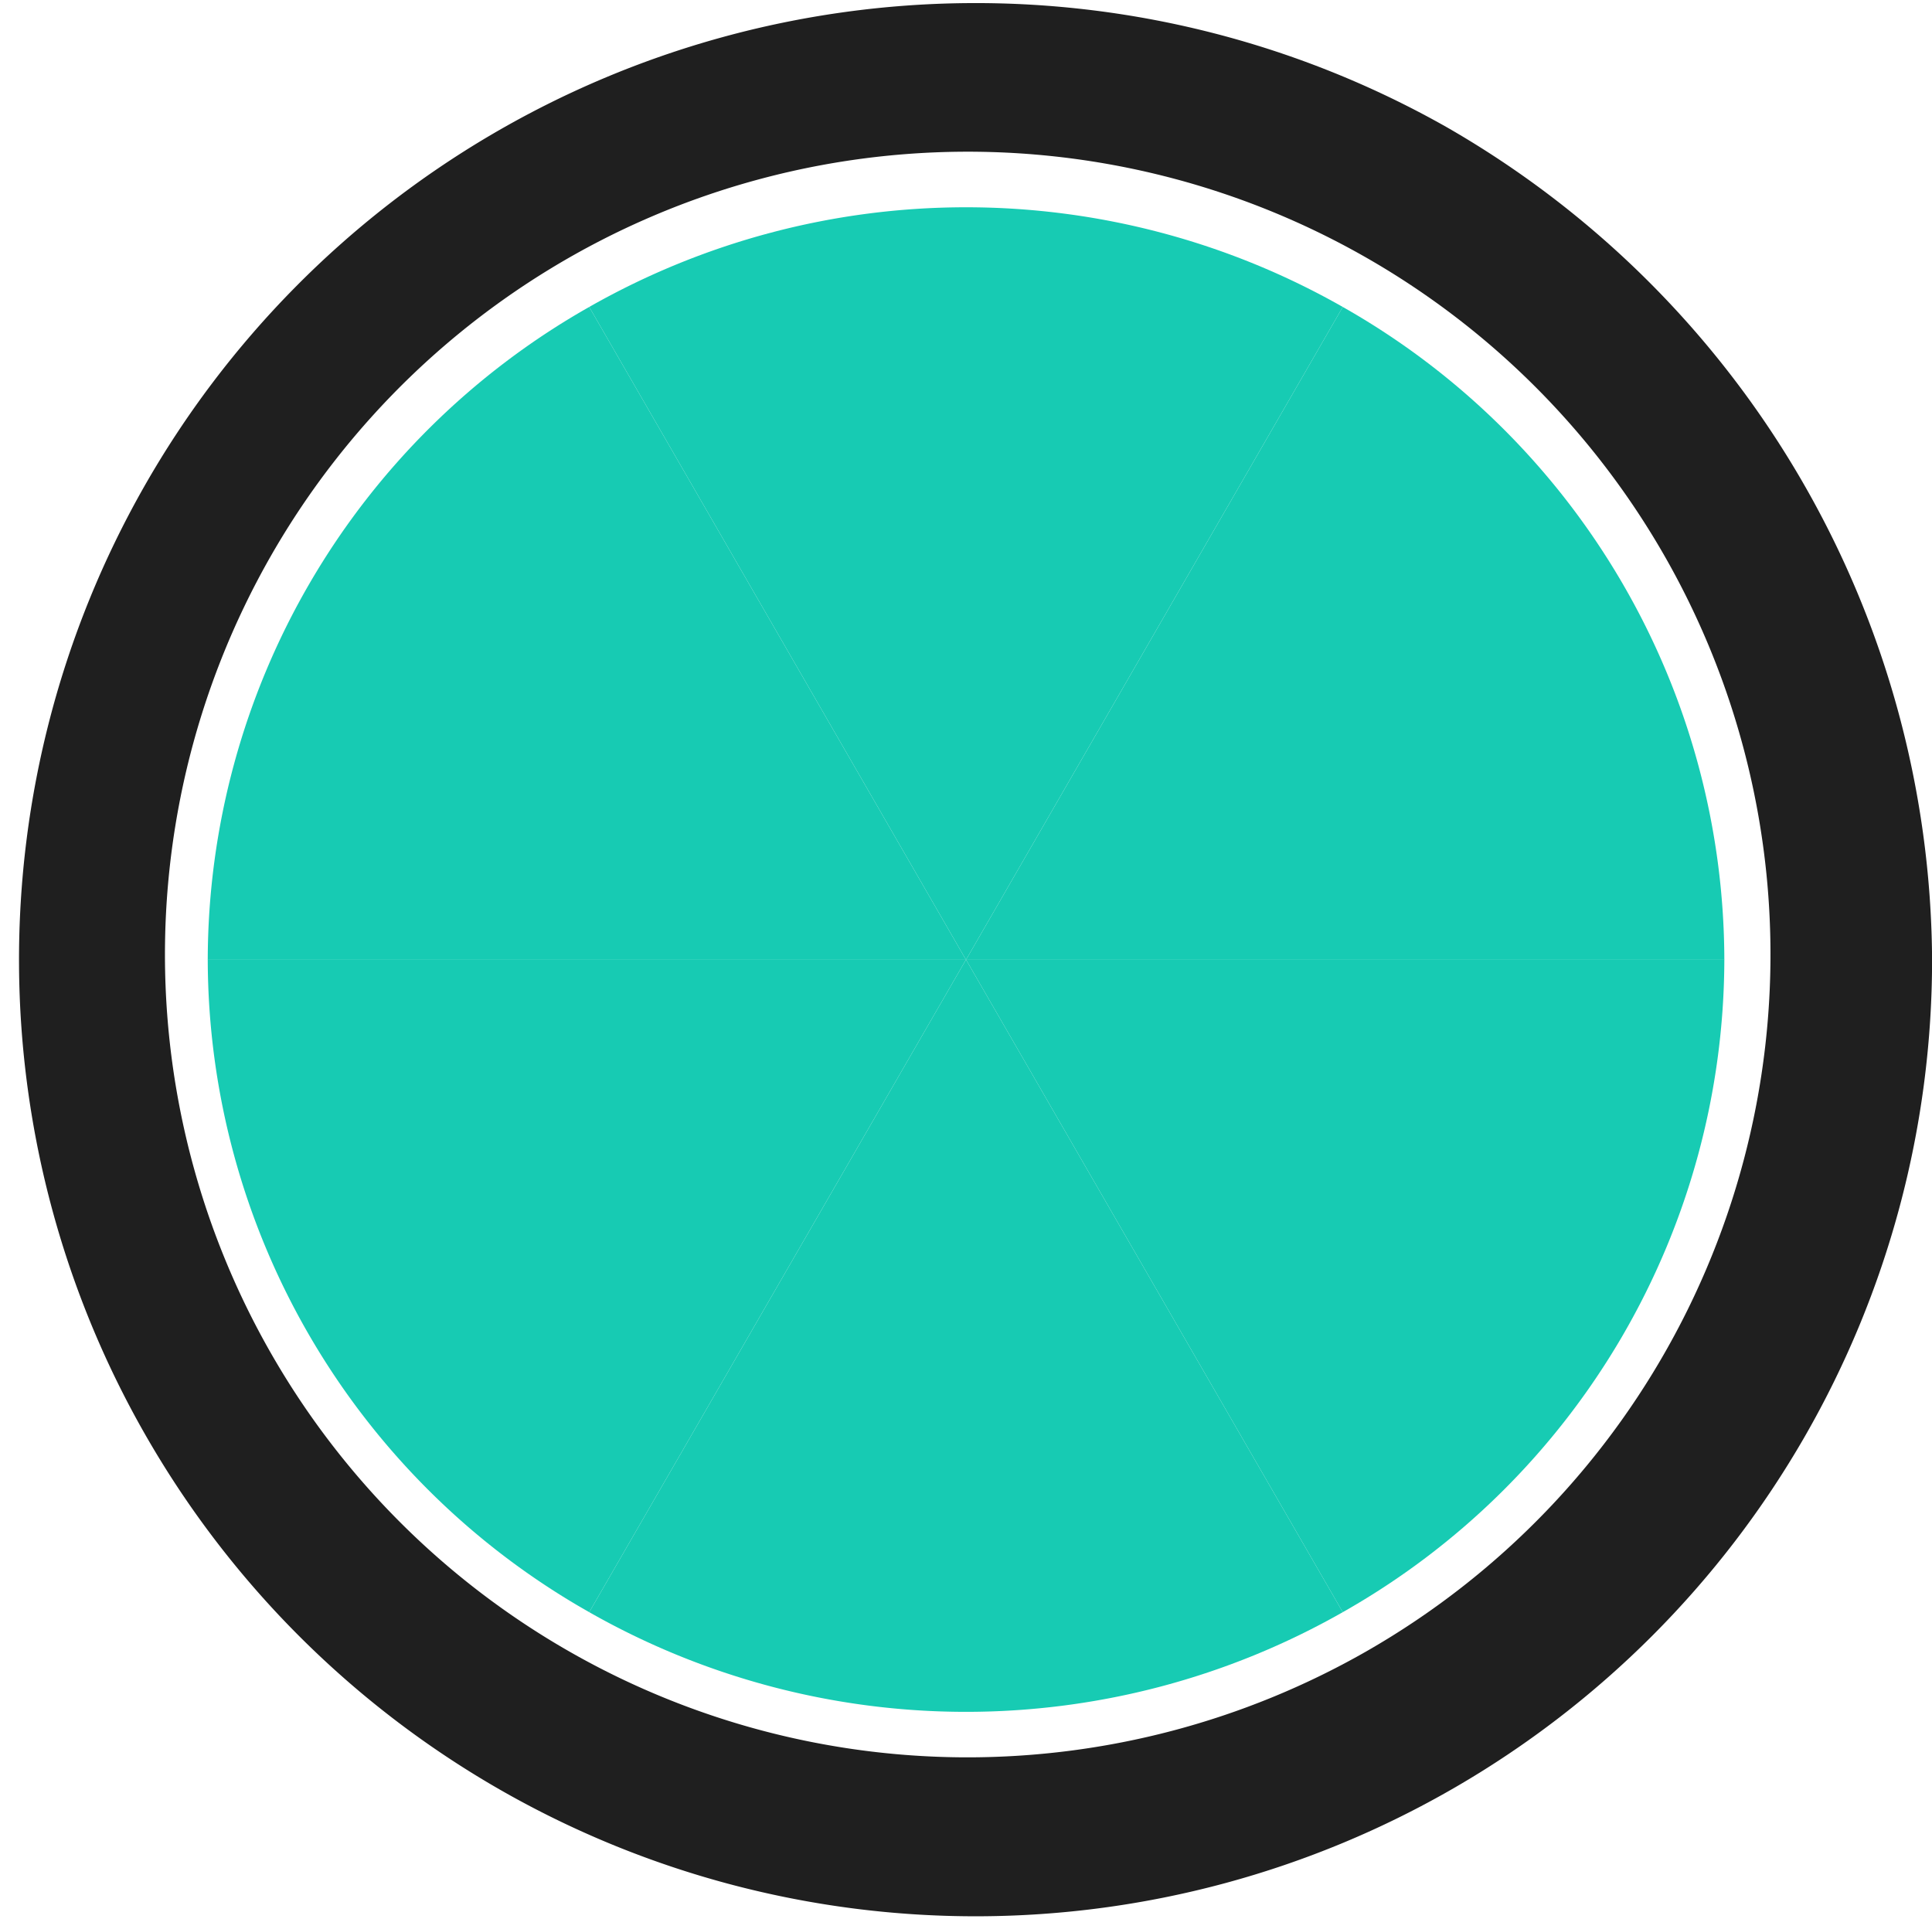
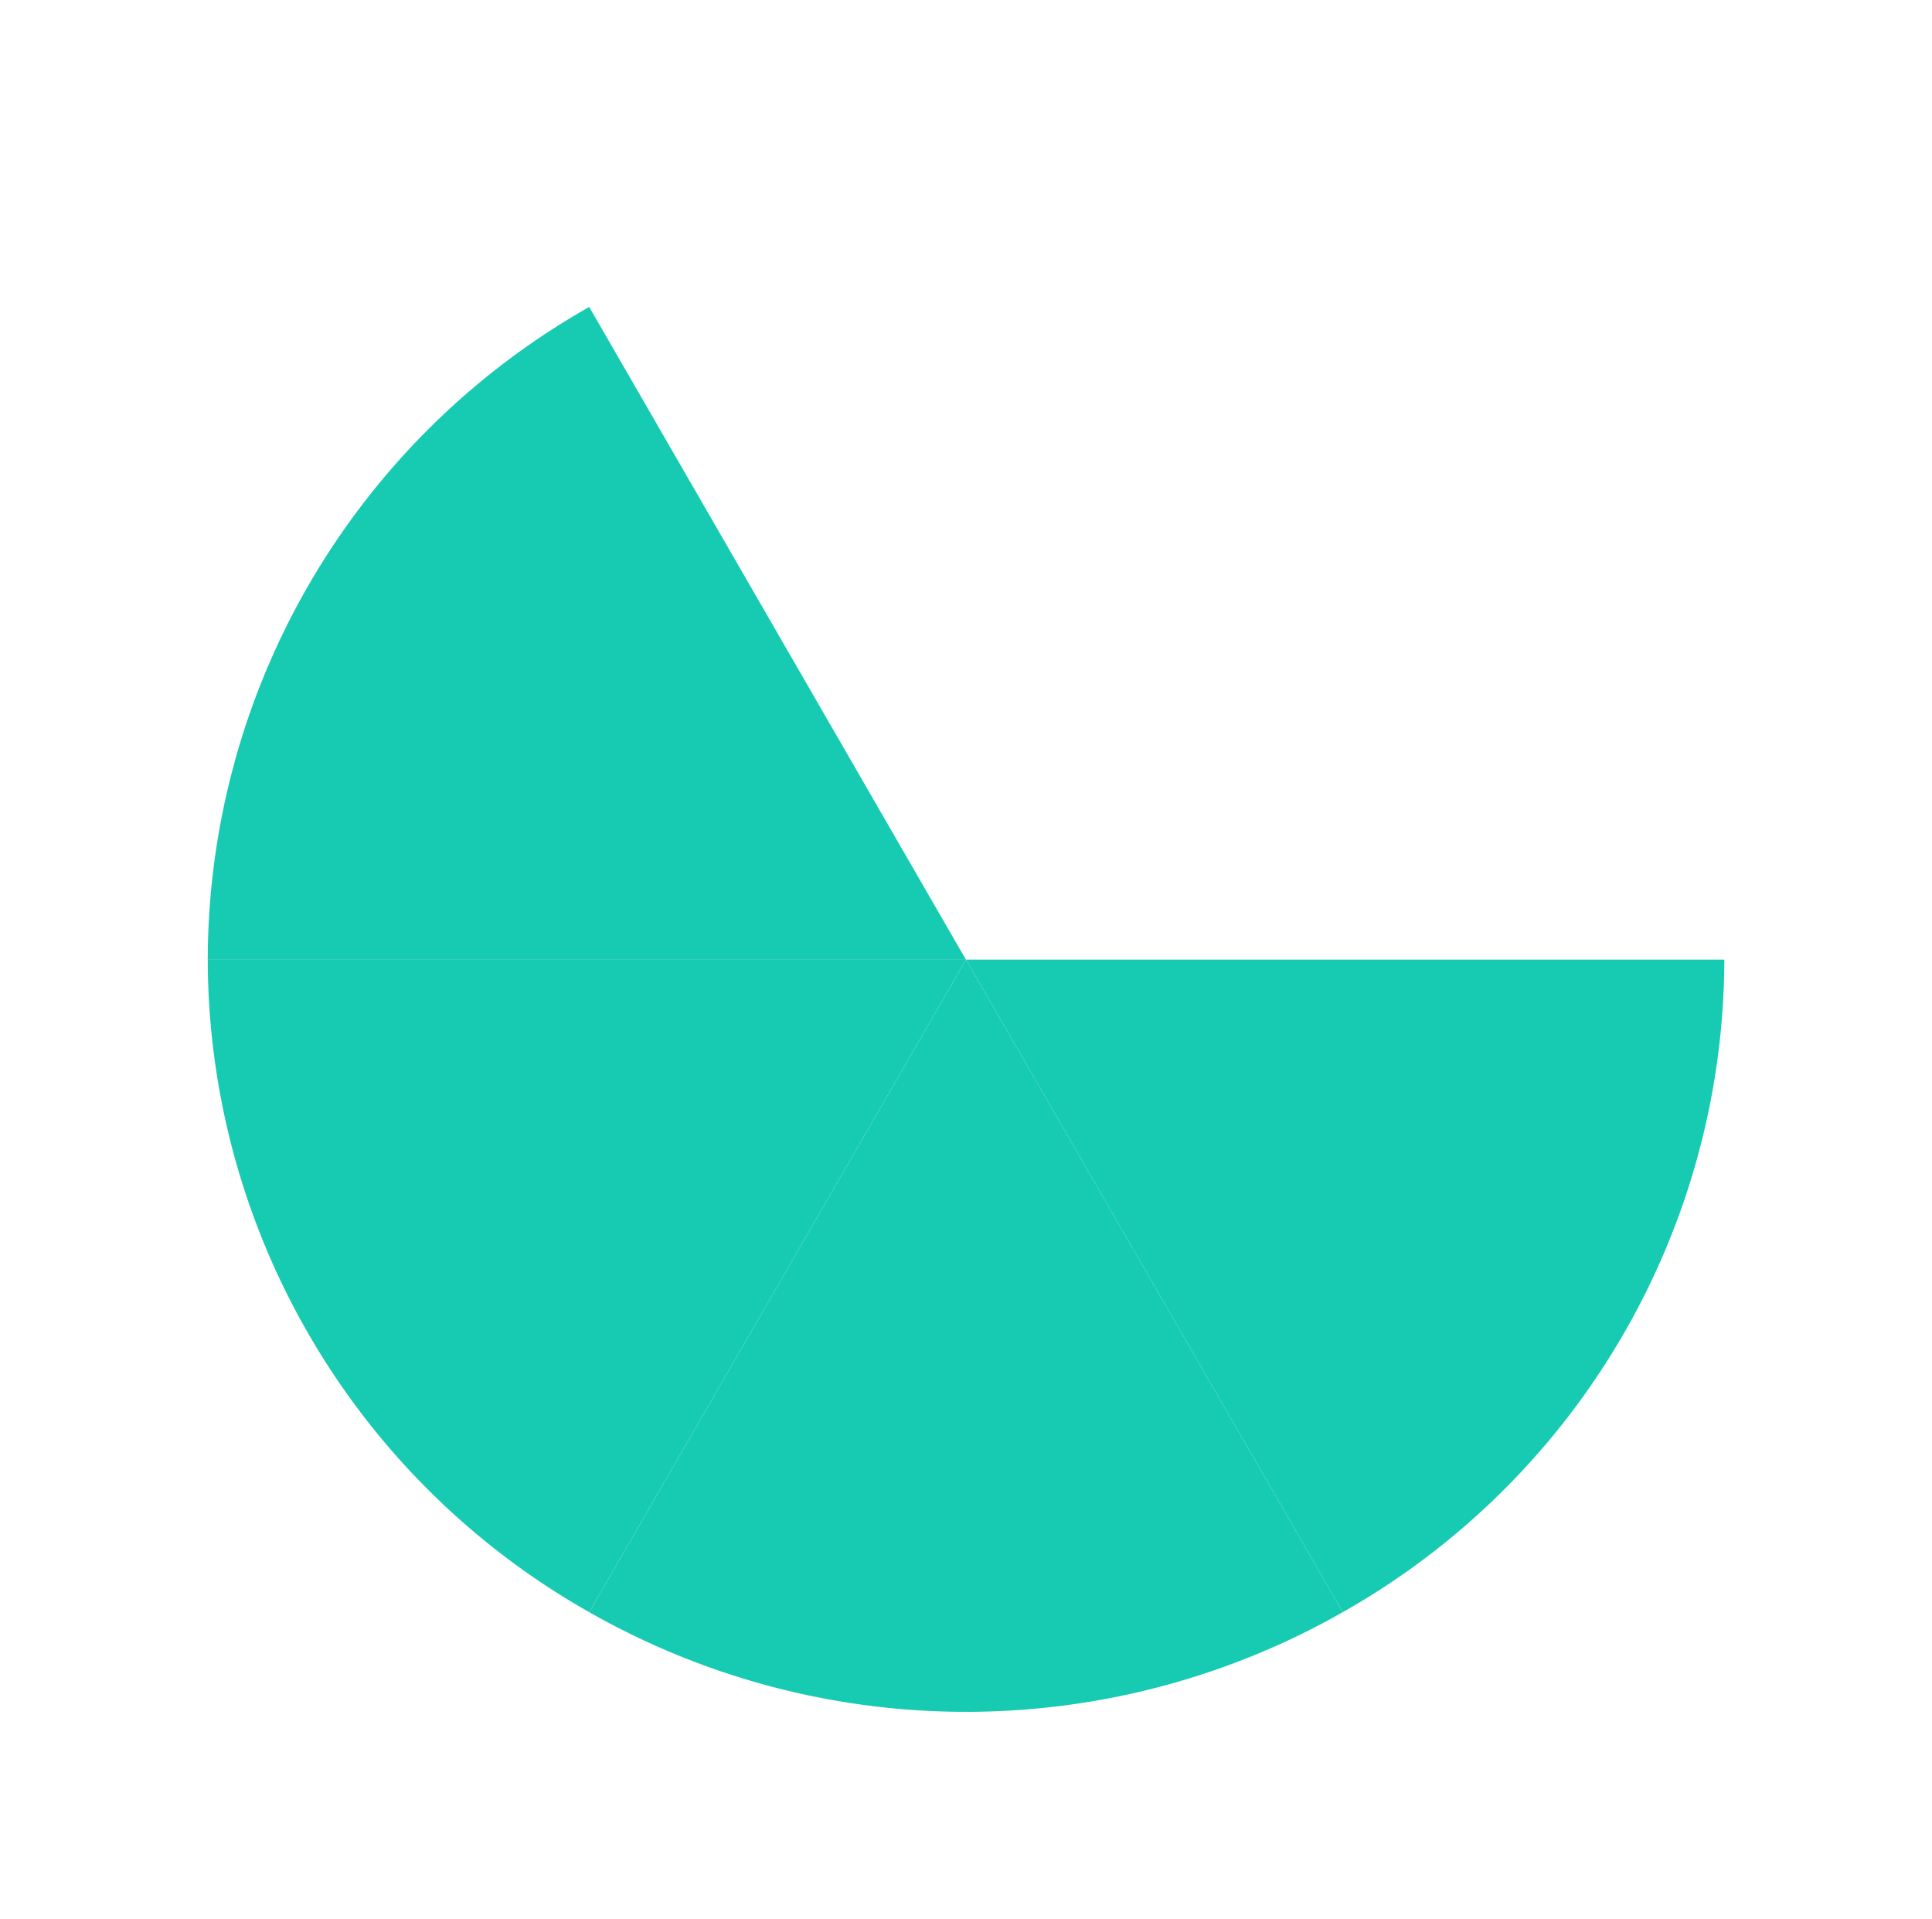
<svg xmlns="http://www.w3.org/2000/svg" width="47.354" height="47.037" viewBox="0 0 47.354 47.037">
  <g id="Raggruppa_1152" data-name="Raggruppa 1152" transform="translate(-1557.087 -894)">
-     <path id="Tracciato_5639" data-name="Tracciato 5639" d="M165.086,128.845a23.445,23.445,0,1,0,11.9,20.4A23.681,23.681,0,0,0,165.086,128.845ZM153.307,168.8a19.676,19.676,0,1,1,9.8-2.59A19.72,19.72,0,0,1,153.307,168.8Z" transform="translate(1427.457 768.27)" fill="#1f1f1f" />
    <path id="Tracciato_5641" data-name="Tracciato 5641" d="M173.915,244.43l-9.235,15.993a18.416,18.416,0,0,1-9.35-15.993Z" transform="translate(1406.849 673.089)" fill="#17cbb3" />
    <path id="Tracciato_5640" data-name="Tracciato 5640" d="M220.99,260.423a18.677,18.677,0,0,1-18.47,0l9.235-15.993Z" transform="translate(1369.009 673.089)" fill="#17cbb3" />
    <path id="Tracciato_5642" data-name="Tracciato 5642" d="M267.717,244.43a18.418,18.418,0,0,1-9.352,15.993L249.13,244.43Z" transform="translate(1331.634 673.089)" fill="#17cbb3" />
-     <path id="Tracciato_5646" data-name="Tracciato 5646" d="M267.717,179.7H249.13l9.235-16A18.424,18.424,0,0,1,267.717,179.7Z" transform="translate(1331.634 737.823)" fill="#17cbb3" />
-     <path id="Tracciato_5647" data-name="Tracciato 5647" d="M220.99,153.813l-9.235,16-9.235-16a18.677,18.677,0,0,1,18.47,0Z" transform="translate(1369.009 747.71)" fill="#17cbb3" />
    <path id="Tracciato_5648" data-name="Tracciato 5648" d="M173.915,179.7H155.33a18.422,18.422,0,0,1,9.35-16Z" transform="translate(1406.849 737.823)" fill="#17cbb3" />
  </g>
</svg>